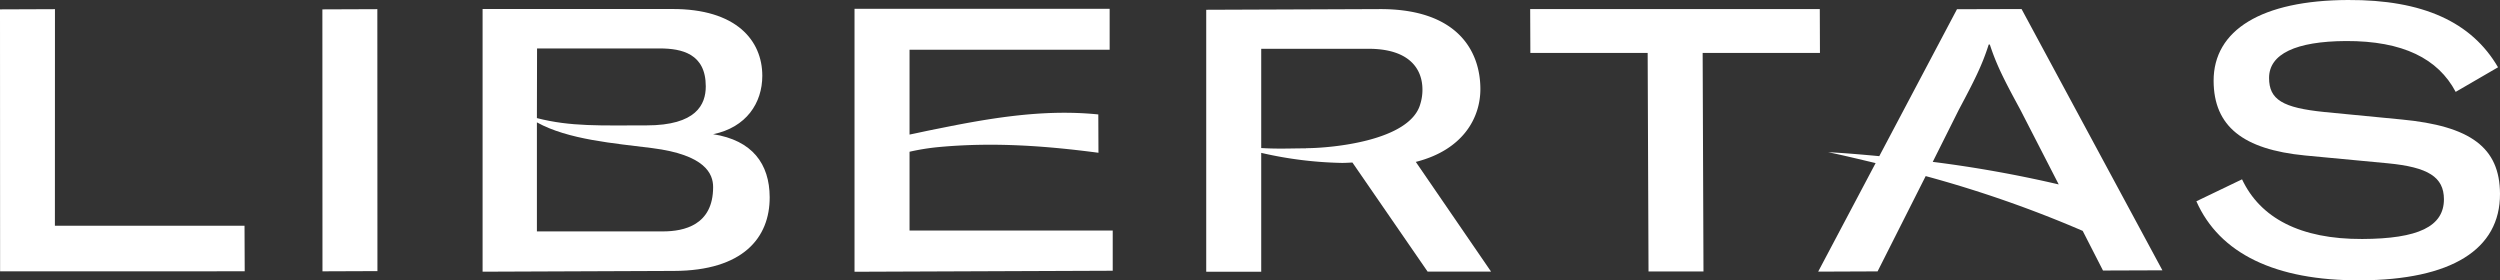
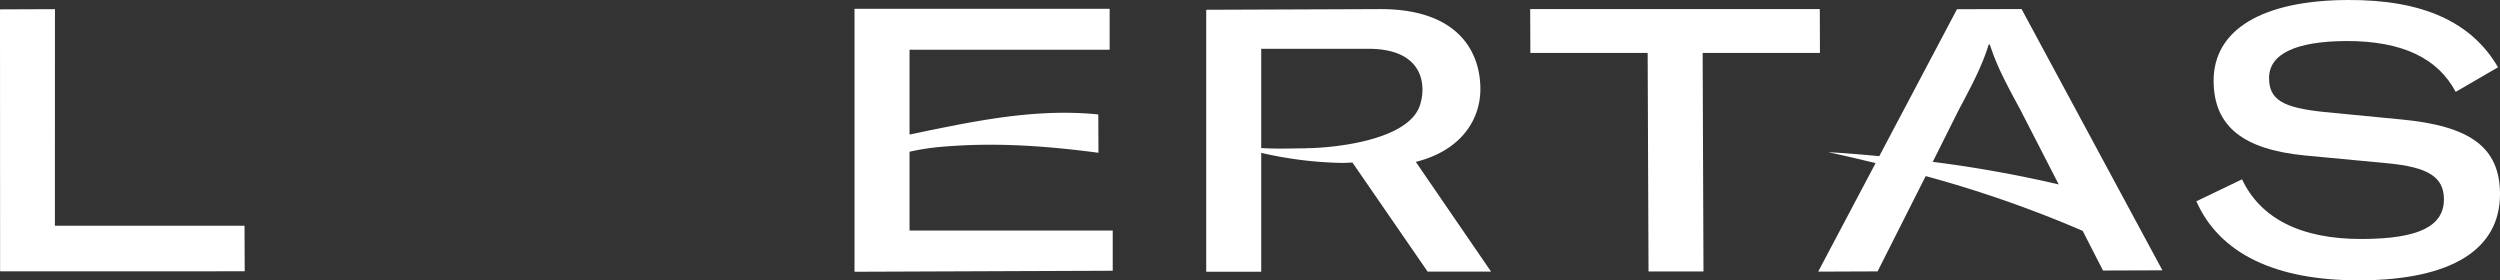
<svg xmlns="http://www.w3.org/2000/svg" viewBox="0 0 813.32 91.2">
  <rect x="0" y="0" width="813.32" height="91.2" fill="#333333" stroke="none" />
  <defs>
    <style>.cls-1{fill:#fff;}</style>
  </defs>
  <g id="Layer_2" data-name="Layer 2">
    <g id="Layer_1-2" data-name="Layer 1">
      <polygon class="cls-1" points="17.86 73.43 17.88 2.98 0 3.05 0.03 88.27 79.61 88.26 79.55 73.43 17.86 73.43" />
-       <polygon class="cls-1" points="104.88 3.05 104.91 88.27 122.79 88.2 122.76 2.98 104.88 3.05" />
      <path class="cls-1" d="M781.29,38.87l-25.1-2.43c-13.57-1.38-18-4-18-11.09,0-7.8,8.72-11.91,25-12,18.6-.07,30,5.76,35.71,16.54l13.78-8C804.1,7.16,788.23-.11,763.86,0c-28.08.1-43.77,9.77-43.71,26.33.06,14.76,9.57,22.29,29.74,24.25l26.9,2.54c13.21,1.27,18.26,4.49,18.29,11.69,0,8.88-8.35,12.87-26.59,12.94-20.17.08-33.16-6.83-39.09-19.41l-14.86,7.14c7.51,17,25.67,25.83,53.28,25.72,29.64-.12,45.57-10,45.5-28.15C813.25,48,803.76,41,781.29,38.87Z" />
-       <path class="cls-1" d="M232,43.66c10.79-2.21,16-10.15,16-19,0-11.52-8.49-21.81-29.37-21.73H157V88.39l62.29-.25c22.44-.08,31.16-10.8,31.11-24C250.35,53.31,244.76,45.65,232,43.66Zm-57.28-27.9h39.89c7.2,0,15,1.7,15,12.33,0,5.9-3.07,12.7-19.29,12.7-14.91,0-24.66.46-35.65-2.37Zm41.09,59.52H174.67V39.81c10.16,5.64,25.19,6.81,37.49,8.37C229.46,50.37,232,56.55,232,60.87,232,73.29,222.47,75.26,215.76,75.28Z" />
      <path class="cls-1" d="M295.9,75V49.37a73.41,73.41,0,0,1,9.33-1.51c18.24-1.72,35.54-.34,52.13,1.84l-.05-12.47c-18.73-1.9-36.94,1.52-54.35,5.07-2.4.48-4.67,1-7.06,1.48V16.18H361l0-13.31H278V88.41l84-.33L362,75Z" />
      <path class="cls-1" d="M481.61,28.87c-.05-12.24-7.42-26-32.75-25.91l-56.44.22V88.4h17.89V49.73A126.69,126.69,0,0,0,436.54,53c1.15,0,2.3-.07,3.44-.13l24.46,35.49h20.64L460.6,52.67C476,48.77,481.65,38.3,481.61,28.87ZM424.88,48.26c-5,0-8.91.24-14.57-.1V15.87h34.88c13.57,0,17.57,6.79,17.57,13.27a15.36,15.36,0,0,1-.66,4.57c-3.23,12.24-29.34,14.5-37.22,14.5Z" />
      <path class="cls-1" d="M636.66,3l-25.28,47.8c-5.55-.51-11.09-1-16.63-1.29,5.18,1.08,10.3,2.33,15.44,3.55L591.5,88.37l19.33-.08,15.65-31a380.83,380.83,0,0,1,51.08,17.82l6.6,12.9,19.33-.07-45.82-85Zm-7.9,49.69,8.47-16.93c5.12-9.61,7.62-14.55,9.75-21.27h.37c2.19,6.72,4.72,11.63,9.92,21.21L669.76,60A401,401,0,0,0,628.76,52.66Z" />
      <polygon class="cls-1" points="592.08 17.23 592.03 2.94 497.81 2.94 497.87 17.23 536.03 17.23 536.31 88.31 554.19 88.31 553.92 17.23 592.08 17.23" />
    </g>
  </g>
</svg>